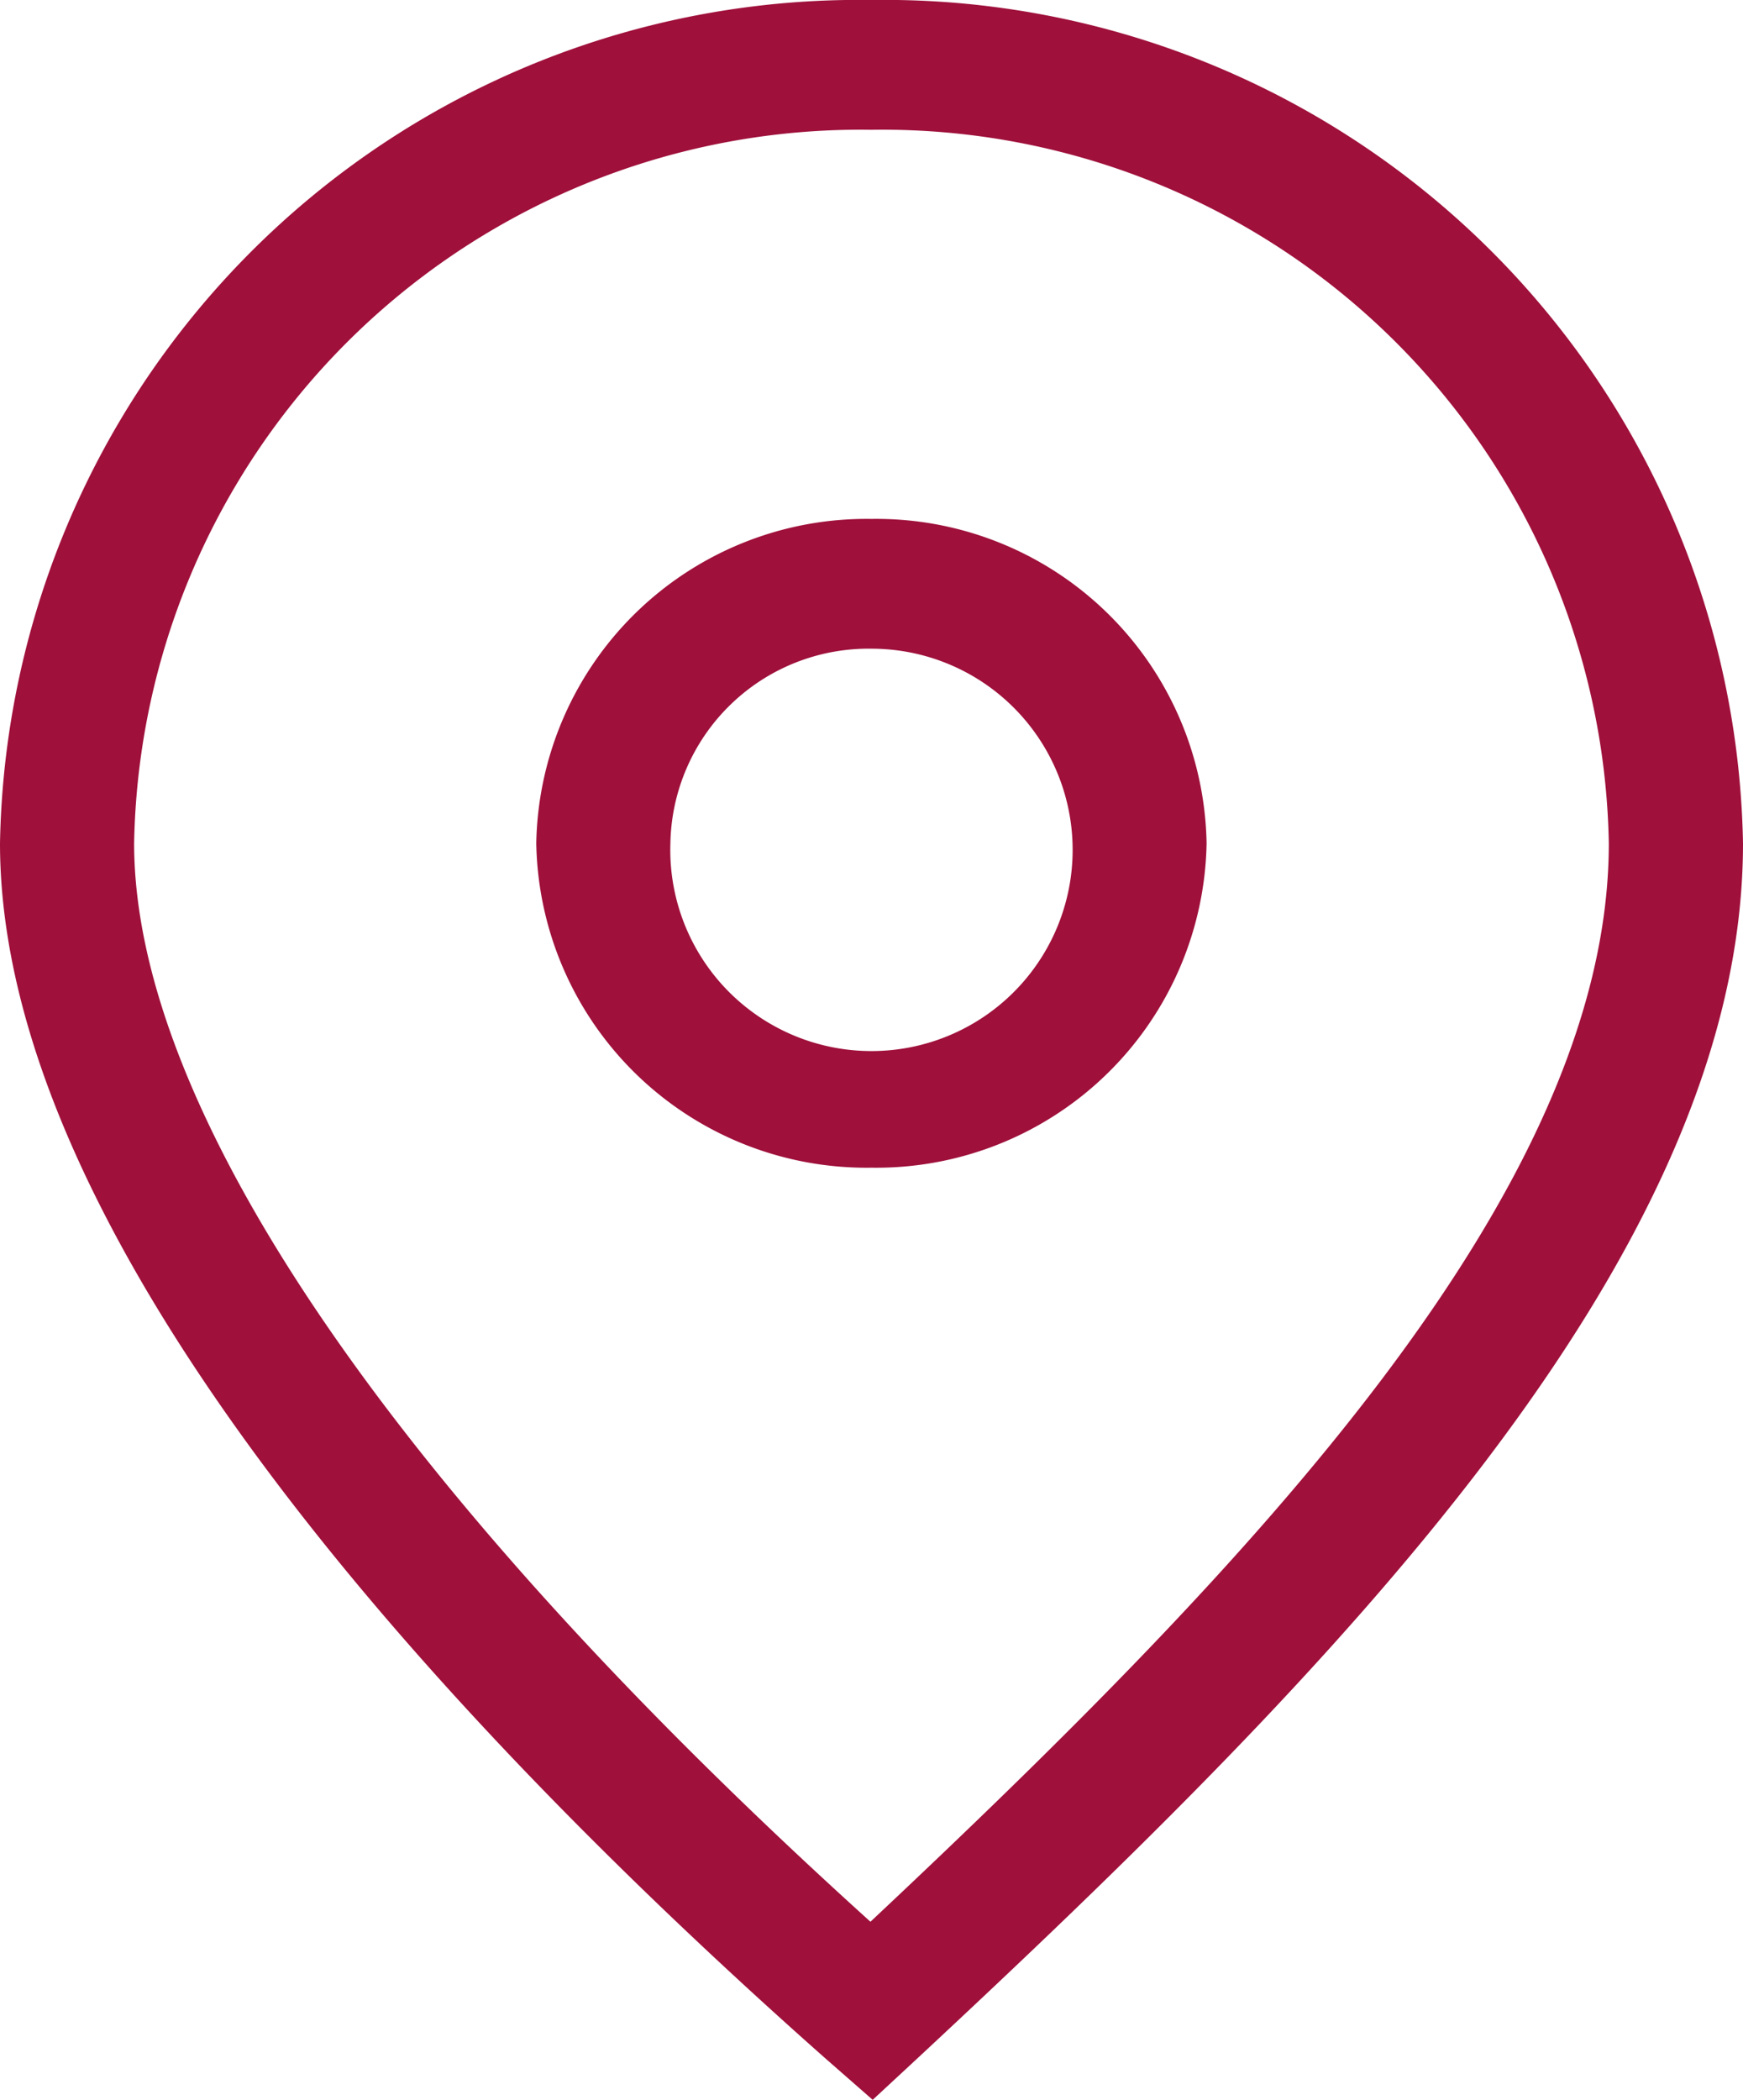
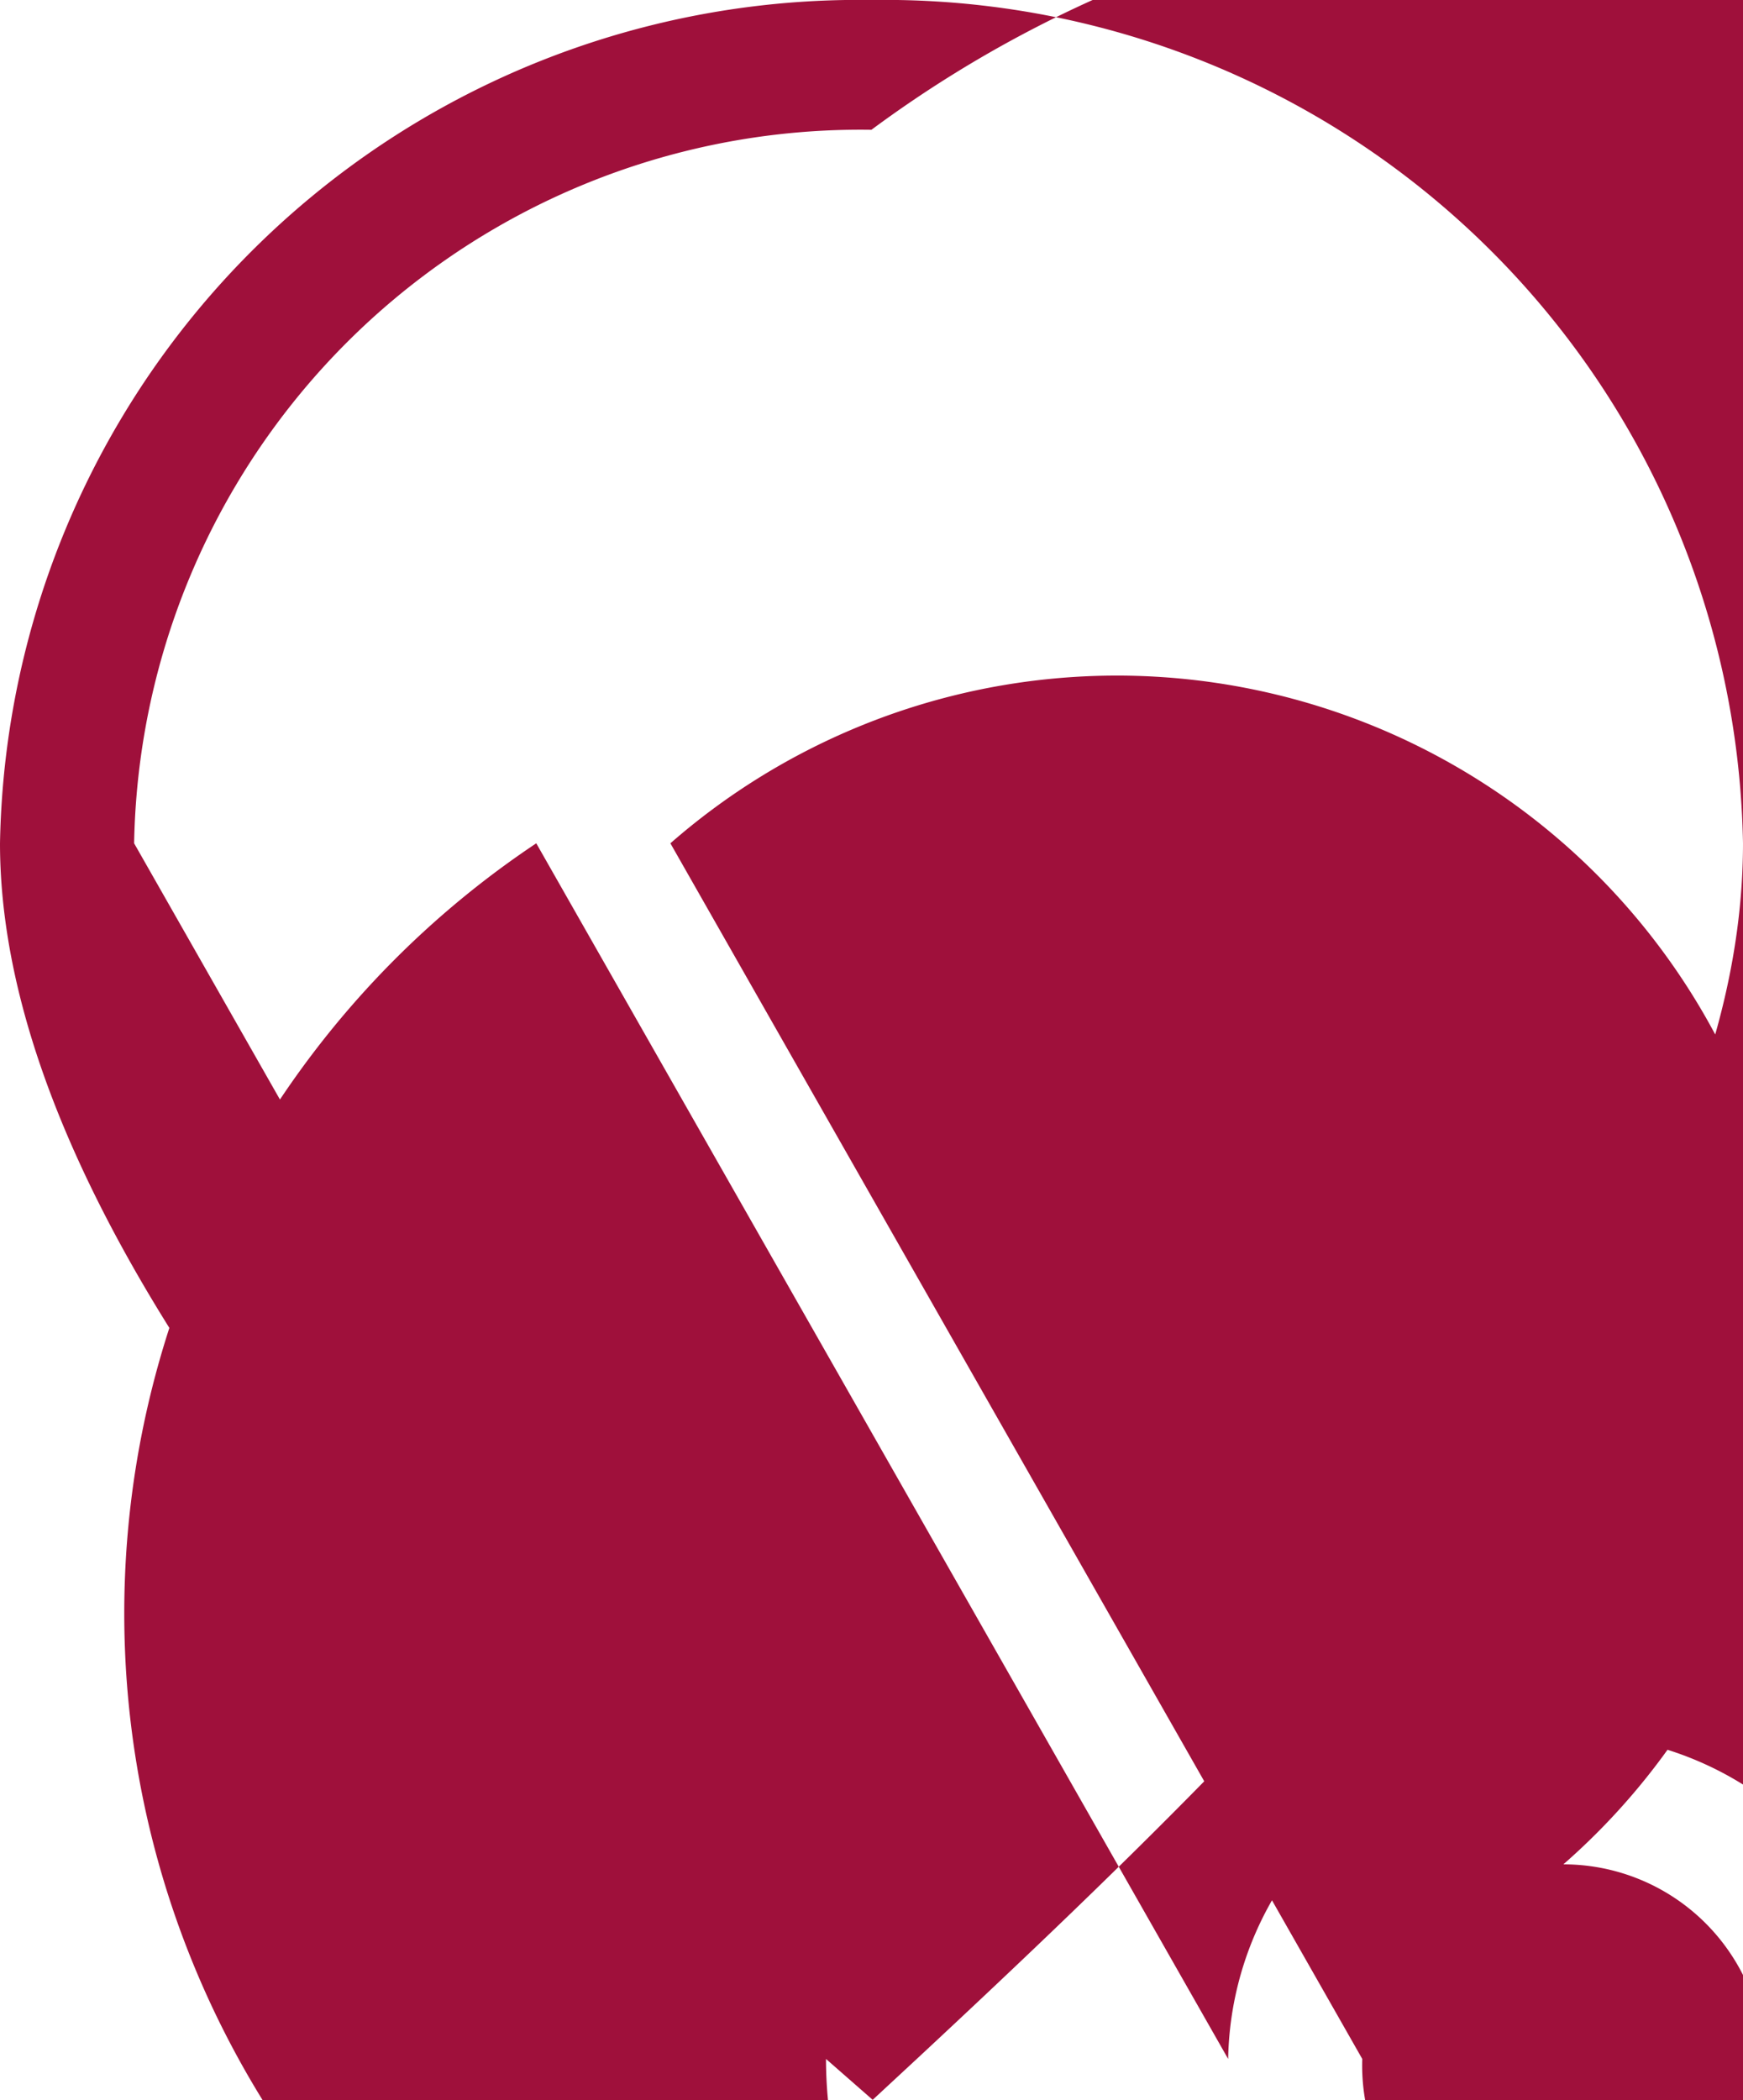
<svg xmlns="http://www.w3.org/2000/svg" width="24.9" height="30" viewBox="0 0 24.9 30">
  <defs>
    <style>
      .cls-1 {
        fill: #9f103b;
      }
    </style>
  </defs>
-   <path id="Union_11" data-name="Union 11" class="cls-1" d="M11.8,29.413C6.419,24.65,0,17.77,0,12.047A12.267,12.267,0,0,1,12.449,0h0A12.267,12.267,0,0,1,24.9,12.047c0,5.885-5.823,11.8-11.786,17.35l-.647.6ZM1.916,12.047c0,3.816,3.728,9.269,10.519,15.406,5.431-5.1,10.548-10.448,10.548-15.406A10.379,10.379,0,0,0,12.449,1.854,10.379,10.379,0,0,0,1.916,12.047Zm5.745,0a4.719,4.719,0,0,1,4.788-4.634,4.718,4.718,0,0,1,4.788,4.634,4.719,4.719,0,0,1-4.788,4.634A4.718,4.718,0,0,1,7.661,12.047Zm1.916,0a2.874,2.874,0,1,0,2.873-2.78A2.831,2.831,0,0,0,9.577,12.047Z" />
+   <path id="Union_11" data-name="Union 11" class="cls-1" d="M11.8,29.413C6.419,24.65,0,17.77,0,12.047A12.267,12.267,0,0,1,12.449,0h0A12.267,12.267,0,0,1,24.9,12.047c0,5.885-5.823,11.8-11.786,17.35l-.647.6Zc0,3.816,3.728,9.269,10.519,15.406,5.431-5.1,10.548-10.448,10.548-15.406A10.379,10.379,0,0,0,12.449,1.854,10.379,10.379,0,0,0,1.916,12.047Zm5.745,0a4.719,4.719,0,0,1,4.788-4.634,4.718,4.718,0,0,1,4.788,4.634,4.719,4.719,0,0,1-4.788,4.634A4.718,4.718,0,0,1,7.661,12.047Zm1.916,0a2.874,2.874,0,1,0,2.873-2.78A2.831,2.831,0,0,0,9.577,12.047Z" />
</svg>